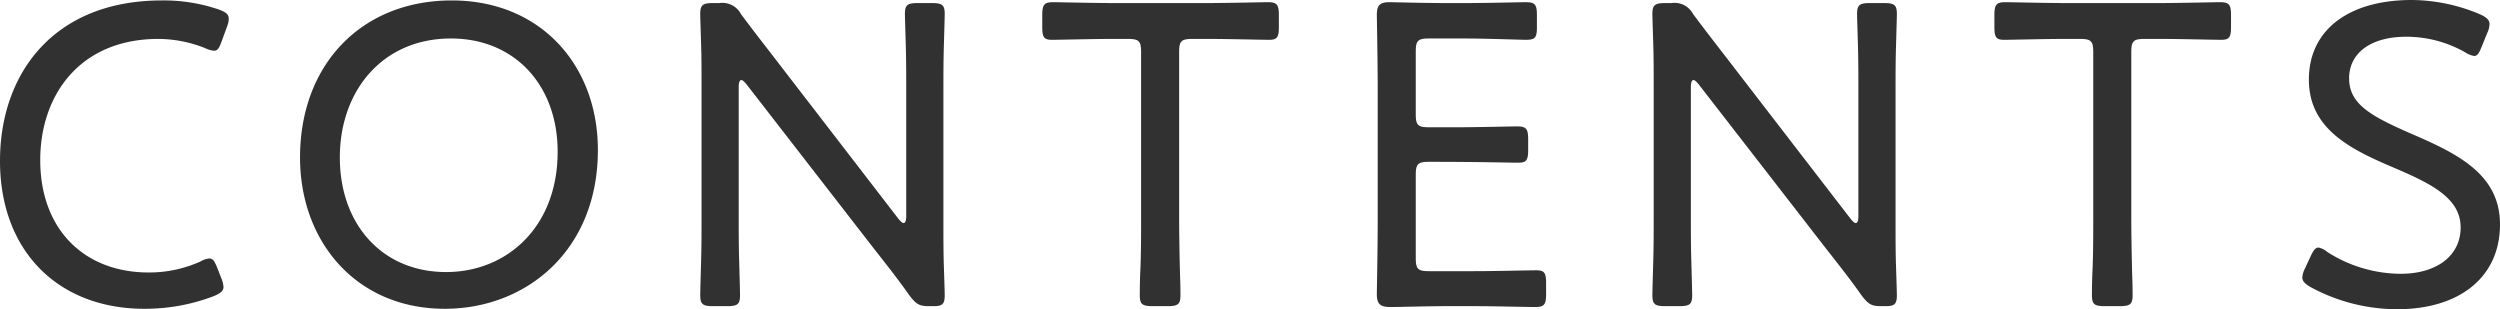
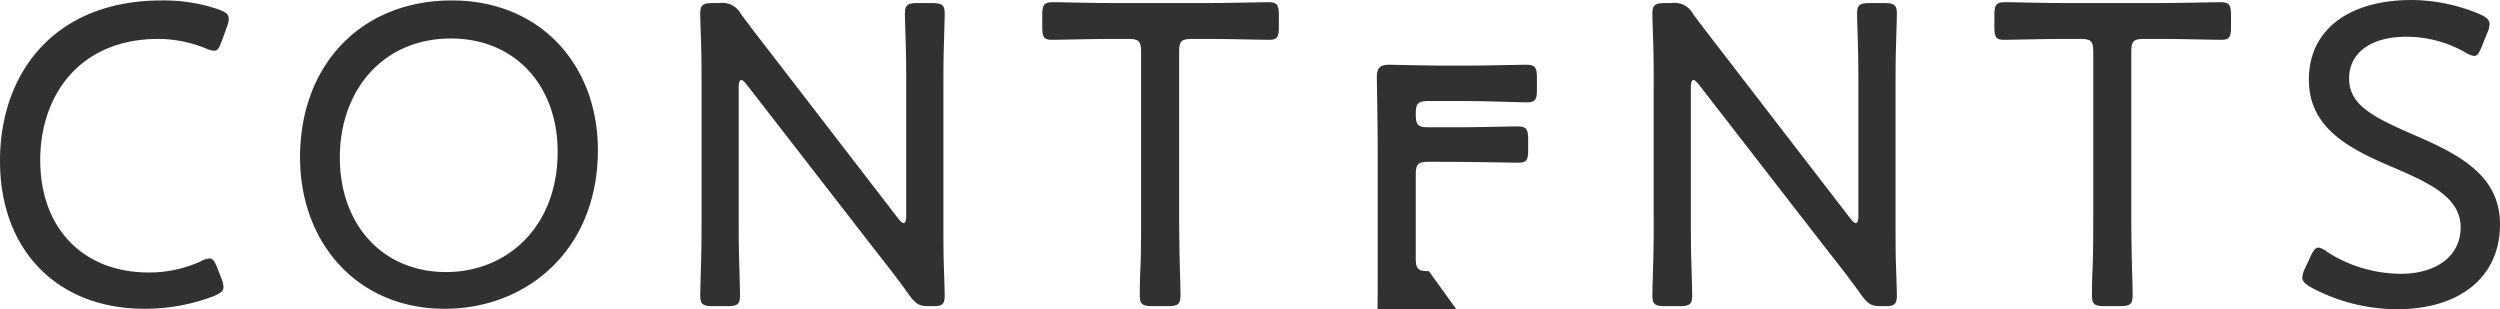
<svg xmlns="http://www.w3.org/2000/svg" width="171.48" height="21.21" viewBox="0 0 171.48 21.21">
-   <path id="パス_2122" data-name="パス 2122" d="M16.71-2.4l-.27-.69c-.18-.45-.3-.66-.54-.66a1.5,1.5,0,0,0-.63.21,8.55,8.55,0,0,1-3.54.75c-4.44,0-7.44-2.97-7.44-7.71,0-4.47,2.73-8.31,8.1-8.31a8.741,8.741,0,0,1,3.21.63,1.753,1.753,0,0,0,.6.18c.27,0,.36-.18.54-.66l.36-.99a1.474,1.474,0,0,0,.12-.54c0-.3-.18-.45-.66-.63a11.613,11.613,0,0,0-3.93-.63c-7.41,0-11.1,5.01-11.1,11.01C1.53-4.26,5.52-.3,11.43-.3a13.244,13.244,0,0,0,4.77-.87c.48-.21.66-.36.66-.63A1.926,1.926,0,0,0,16.71-2.4ZM32.52-21.45c-6.18,0-10.41,4.38-10.41,10.77C22.11-4.89,25.98-.3,32.04-.3c5.58,0,10.5-3.99,10.5-10.89C42.54-17.01,38.61-21.45,32.52-21.45Zm-.06,2.61c4.38,0,7.32,3.21,7.32,7.77,0,5.16-3.48,8.25-7.65,8.25-4.38,0-7.29-3.27-7.29-7.86S27.78-18.84,32.46-18.84ZM52.2-15.51c0-.3.06-.48.18-.48.09,0,.21.12.36.3l8.7,11.22c.87,1.11,1.68,2.13,2.46,3.24.48.63.69.75,1.35.75h.3c.6,0,.78-.12.78-.75,0-.21-.03-1.11-.06-2.04-.03-.9-.03-1.92-.03-2.76v-9.24c0-.87,0-2.01.03-3,.03-1.11.06-2.04.06-2.25,0-.63-.18-.75-.9-.75H64.5c-.72,0-.9.12-.9.75,0,.21.03,1.08.06,2.16.03,1.02.03,2.22.03,3.09v8.61c0,.3-.06.48-.18.48-.09,0-.21-.12-.36-.3L54.99-17.07c-.9-1.17-1.77-2.28-2.64-3.45a1.432,1.432,0,0,0-1.47-.75h-.42c-.72,0-.9.12-.9.75,0,.21.03,1.05.06,2.07.03.9.03,1.92.03,2.73v9.24c0,.81,0,1.92-.03,2.91-.03,1.08-.06,2.13-.06,2.34,0,.63.18.75.9.75h.93c.72,0,.9-.12.9-.75,0-.21-.03-1.29-.06-2.4-.03-.96-.03-2.04-.03-2.85Zm30.21-2.4c0-.75.15-.9.9-.9h1.14c1.35,0,3.54.06,4.14.06.54,0,.66-.18.66-.87v-.81c0-.72-.12-.9-.75-.9-.39,0-2.82.06-4.23.06h-6.3c-1.41,0-3.81-.06-4.2-.06-.63,0-.75.18-.75.9v.81c0,.69.12.87.66.87.6,0,2.76-.06,4.14-.06H78.9c.75,0,.9.15.9.9V-6.48c0,1.05,0,2.58-.06,3.72-.03.78-.03,1.38-.03,1.53,0,.63.18.75.9.75h.99c.72,0,.9-.12.9-.75,0-.15,0-.69-.03-1.41-.03-1.17-.06-2.76-.06-3.84ZM99.54-2.88c-.75,0-.9-.15-.9-.9v-5.7c0-.75.15-.9.9-.9,3.6,0,5.55.06,6.15.06.54,0,.66-.18.66-.87v-.72c0-.72-.12-.9-.75-.9-.39,0-2.79.06-4.2.06H99.54c-.75,0-.9-.15-.9-.9v-4.29c0-.75.15-.9.9-.9H102c1.44,0,3.81.09,4.2.09.63,0,.75-.15.75-.87v-.81c0-.72-.12-.9-.75-.9-.39,0-2.7.06-4.2.06h-1.29c-1.41,0-3.66-.06-3.87-.06-.66,0-.87.21-.87.87,0,.21.06,3.33.06,5.1v8.97c0,1.74-.06,4.89-.06,5.1,0,.78.36.87.99.87.42,0,2.55-.06,3.75-.06h1.92c1.44,0,3.72.06,4.2.06.63,0,.75-.18.75-.9v-.75c0-.69-.12-.87-.66-.87s-2.85.06-4.29.06Zm17.97-12.63c0-.3.06-.48.18-.48.09,0,.21.12.36.3l8.7,11.22c.87,1.11,1.68,2.13,2.46,3.24.48.63.69.75,1.35.75h.3c.6,0,.78-.12.78-.75,0-.21-.03-1.11-.06-2.04-.03-.9-.03-1.92-.03-2.76v-9.24c0-.87,0-2.01.03-3,.03-1.11.06-2.04.06-2.25,0-.63-.18-.75-.9-.75h-.93c-.72,0-.9.12-.9.75,0,.21.03,1.08.06,2.16.03,1.02.03,2.22.03,3.09v8.61c0,.3-.06.48-.18.48-.09,0-.21-.12-.36-.3L120.3-17.07c-.9-1.17-1.77-2.28-2.64-3.45a1.432,1.432,0,0,0-1.47-.75h-.42c-.72,0-.9.12-.9.75,0,.21.03,1.05.06,2.07.03.9.03,1.92.03,2.73v9.24c0,.81,0,1.92-.03,2.91-.03,1.08-.06,2.13-.06,2.34,0,.63.18.75.9.75h.93c.72,0,.9-.12.9-.75,0-.21-.03-1.29-.06-2.4-.03-.96-.03-2.04-.03-2.85Zm30.21-2.4c0-.75.15-.9.9-.9h1.14c1.35,0,3.54.06,4.14.06.54,0,.66-.18.66-.87v-.81c0-.72-.12-.9-.75-.9-.39,0-2.82.06-4.23.06h-6.3c-1.41,0-3.81-.06-4.2-.06-.63,0-.75.18-.75.9v.81c0,.69.12.87.66.87.6,0,2.76-.06,4.14-.06h1.08c.75,0,.9.15.9.9V-6.48c0,1.05,0,2.58-.06,3.72-.03.78-.03,1.38-.03,1.53,0,.63.18.75.9.75h.99c.72,0,.9-.12.9-.75,0-.15,0-.69-.03-1.41-.03-1.17-.06-2.76-.06-3.84Zm19.29,5.64c-2.82-1.23-4.35-2.04-4.35-3.84,0-1.65,1.38-2.85,3.93-2.85a8.157,8.157,0,0,1,4.05,1.08,1.6,1.6,0,0,0,.6.24c.21,0,.33-.18.51-.63l.39-.96a1.432,1.432,0,0,0,.15-.6c0-.27-.18-.45-.63-.66a12.144,12.144,0,0,0-4.71-.99c-4.26,0-7.05,2.01-7.05,5.46s2.97,4.83,5.94,6.09c2.52,1.08,4.47,2.07,4.47,4.05,0,1.95-1.65,3.18-4.11,3.18a9.4,9.4,0,0,1-5.04-1.5,1.358,1.358,0,0,0-.6-.3c-.21,0-.36.21-.54.6l-.39.84a1.59,1.59,0,0,0-.18.6c0,.27.18.45.6.69a12.479,12.479,0,0,0,5.91,1.5c4.23,0,7.05-2.16,7.05-5.82C173.01-9.51,170.13-10.92,167.01-12.27Z" transform="translate(-1.53 21.48)" fill="#313131" />
+   <path id="パス_2122" data-name="パス 2122" d="M16.71-2.4l-.27-.69c-.18-.45-.3-.66-.54-.66a1.5,1.5,0,0,0-.63.21,8.55,8.55,0,0,1-3.54.75c-4.44,0-7.44-2.97-7.44-7.71,0-4.47,2.73-8.31,8.1-8.31a8.741,8.741,0,0,1,3.21.63,1.753,1.753,0,0,0,.6.18c.27,0,.36-.18.54-.66l.36-.99a1.474,1.474,0,0,0,.12-.54c0-.3-.18-.45-.66-.63a11.613,11.613,0,0,0-3.93-.63c-7.41,0-11.1,5.01-11.1,11.01C1.53-4.26,5.52-.3,11.43-.3a13.244,13.244,0,0,0,4.77-.87c.48-.21.66-.36.66-.63A1.926,1.926,0,0,0,16.71-2.4ZM32.52-21.45c-6.18,0-10.41,4.38-10.41,10.77C22.11-4.89,25.98-.3,32.04-.3c5.58,0,10.5-3.99,10.5-10.89C42.54-17.01,38.61-21.45,32.52-21.45Zm-.06,2.61c4.38,0,7.32,3.21,7.32,7.77,0,5.16-3.48,8.25-7.65,8.25-4.38,0-7.29-3.27-7.29-7.86S27.78-18.84,32.46-18.84ZM52.2-15.51c0-.3.06-.48.18-.48.09,0,.21.12.36.3l8.7,11.22c.87,1.11,1.68,2.13,2.46,3.24.48.63.69.75,1.35.75h.3c.6,0,.78-.12.78-.75,0-.21-.03-1.11-.06-2.04-.03-.9-.03-1.92-.03-2.76v-9.24c0-.87,0-2.01.03-3,.03-1.11.06-2.04.06-2.25,0-.63-.18-.75-.9-.75H64.5c-.72,0-.9.12-.9.75,0,.21.03,1.08.06,2.16.03,1.02.03,2.22.03,3.09v8.61c0,.3-.06.48-.18.48-.09,0-.21-.12-.36-.3L54.99-17.07c-.9-1.17-1.77-2.28-2.64-3.45a1.432,1.432,0,0,0-1.47-.75h-.42c-.72,0-.9.12-.9.75,0,.21.03,1.05.06,2.07.03.9.03,1.92.03,2.73v9.24c0,.81,0,1.92-.03,2.91-.03,1.08-.06,2.13-.06,2.34,0,.63.18.75.9.75h.93c.72,0,.9-.12.9-.75,0-.21-.03-1.29-.06-2.4-.03-.96-.03-2.04-.03-2.85Zm30.21-2.4c0-.75.15-.9.9-.9h1.14c1.35,0,3.54.06,4.14.06.54,0,.66-.18.66-.87v-.81c0-.72-.12-.9-.75-.9-.39,0-2.82.06-4.23.06h-6.3c-1.41,0-3.81-.06-4.2-.06-.63,0-.75.18-.75.9v.81c0,.69.12.87.66.87.6,0,2.76-.06,4.14-.06H78.9c.75,0,.9.15.9.9V-6.48c0,1.05,0,2.58-.06,3.72-.03.78-.03,1.38-.03,1.53,0,.63.18.75.9.75h.99c.72,0,.9-.12.9-.75,0-.15,0-.69-.03-1.41-.03-1.17-.06-2.76-.06-3.84ZM99.54-2.88c-.75,0-.9-.15-.9-.9v-5.7c0-.75.15-.9.9-.9,3.6,0,5.55.06,6.15.06.54,0,.66-.18.66-.87v-.72c0-.72-.12-.9-.75-.9-.39,0-2.79.06-4.2.06H99.54c-.75,0-.9-.15-.9-.9c0-.75.15-.9.9-.9H102c1.44,0,3.81.09,4.2.09.63,0,.75-.15.75-.87v-.81c0-.72-.12-.9-.75-.9-.39,0-2.7.06-4.2.06h-1.29c-1.41,0-3.66-.06-3.87-.06-.66,0-.87.21-.87.87,0,.21.06,3.33.06,5.1v8.97c0,1.74-.06,4.89-.06,5.1,0,.78.36.87.99.87.42,0,2.55-.06,3.75-.06h1.92c1.44,0,3.72.06,4.2.06.63,0,.75-.18.75-.9v-.75c0-.69-.12-.87-.66-.87s-2.85.06-4.29.06Zm17.97-12.63c0-.3.06-.48.18-.48.09,0,.21.12.36.3l8.7,11.22c.87,1.11,1.68,2.13,2.46,3.24.48.63.69.75,1.35.75h.3c.6,0,.78-.12.78-.75,0-.21-.03-1.11-.06-2.04-.03-.9-.03-1.92-.03-2.76v-9.24c0-.87,0-2.01.03-3,.03-1.11.06-2.04.06-2.25,0-.63-.18-.75-.9-.75h-.93c-.72,0-.9.12-.9.75,0,.21.03,1.08.06,2.16.03,1.02.03,2.22.03,3.09v8.61c0,.3-.06.48-.18.48-.09,0-.21-.12-.36-.3L120.3-17.07c-.9-1.17-1.77-2.28-2.64-3.45a1.432,1.432,0,0,0-1.47-.75h-.42c-.72,0-.9.12-.9.75,0,.21.03,1.05.06,2.07.03.9.03,1.92.03,2.73v9.24c0,.81,0,1.92-.03,2.91-.03,1.08-.06,2.13-.06,2.34,0,.63.18.75.9.75h.93c.72,0,.9-.12.9-.75,0-.21-.03-1.29-.06-2.4-.03-.96-.03-2.04-.03-2.85Zm30.21-2.4c0-.75.15-.9.9-.9h1.14c1.35,0,3.54.06,4.14.06.54,0,.66-.18.66-.87v-.81c0-.72-.12-.9-.75-.9-.39,0-2.82.06-4.23.06h-6.3c-1.41,0-3.81-.06-4.2-.06-.63,0-.75.18-.75.9v.81c0,.69.12.87.66.87.6,0,2.76-.06,4.14-.06h1.08c.75,0,.9.15.9.9V-6.48c0,1.05,0,2.58-.06,3.72-.03.78-.03,1.38-.03,1.53,0,.63.18.75.9.75h.99c.72,0,.9-.12.9-.75,0-.15,0-.69-.03-1.41-.03-1.17-.06-2.76-.06-3.84Zm19.29,5.64c-2.82-1.23-4.35-2.04-4.35-3.84,0-1.65,1.38-2.85,3.93-2.85a8.157,8.157,0,0,1,4.05,1.08,1.6,1.6,0,0,0,.6.24c.21,0,.33-.18.51-.63l.39-.96a1.432,1.432,0,0,0,.15-.6c0-.27-.18-.45-.63-.66a12.144,12.144,0,0,0-4.71-.99c-4.26,0-7.05,2.01-7.05,5.46s2.97,4.83,5.94,6.09c2.52,1.08,4.47,2.07,4.47,4.05,0,1.95-1.65,3.18-4.11,3.18a9.4,9.4,0,0,1-5.04-1.5,1.358,1.358,0,0,0-.6-.3c-.21,0-.36.21-.54.6l-.39.84a1.59,1.59,0,0,0-.18.6c0,.27.18.45.6.69a12.479,12.479,0,0,0,5.91,1.5c4.23,0,7.05-2.16,7.05-5.82C173.01-9.51,170.13-10.92,167.01-12.27Z" transform="translate(-1.53 21.48)" fill="#313131" />
</svg>